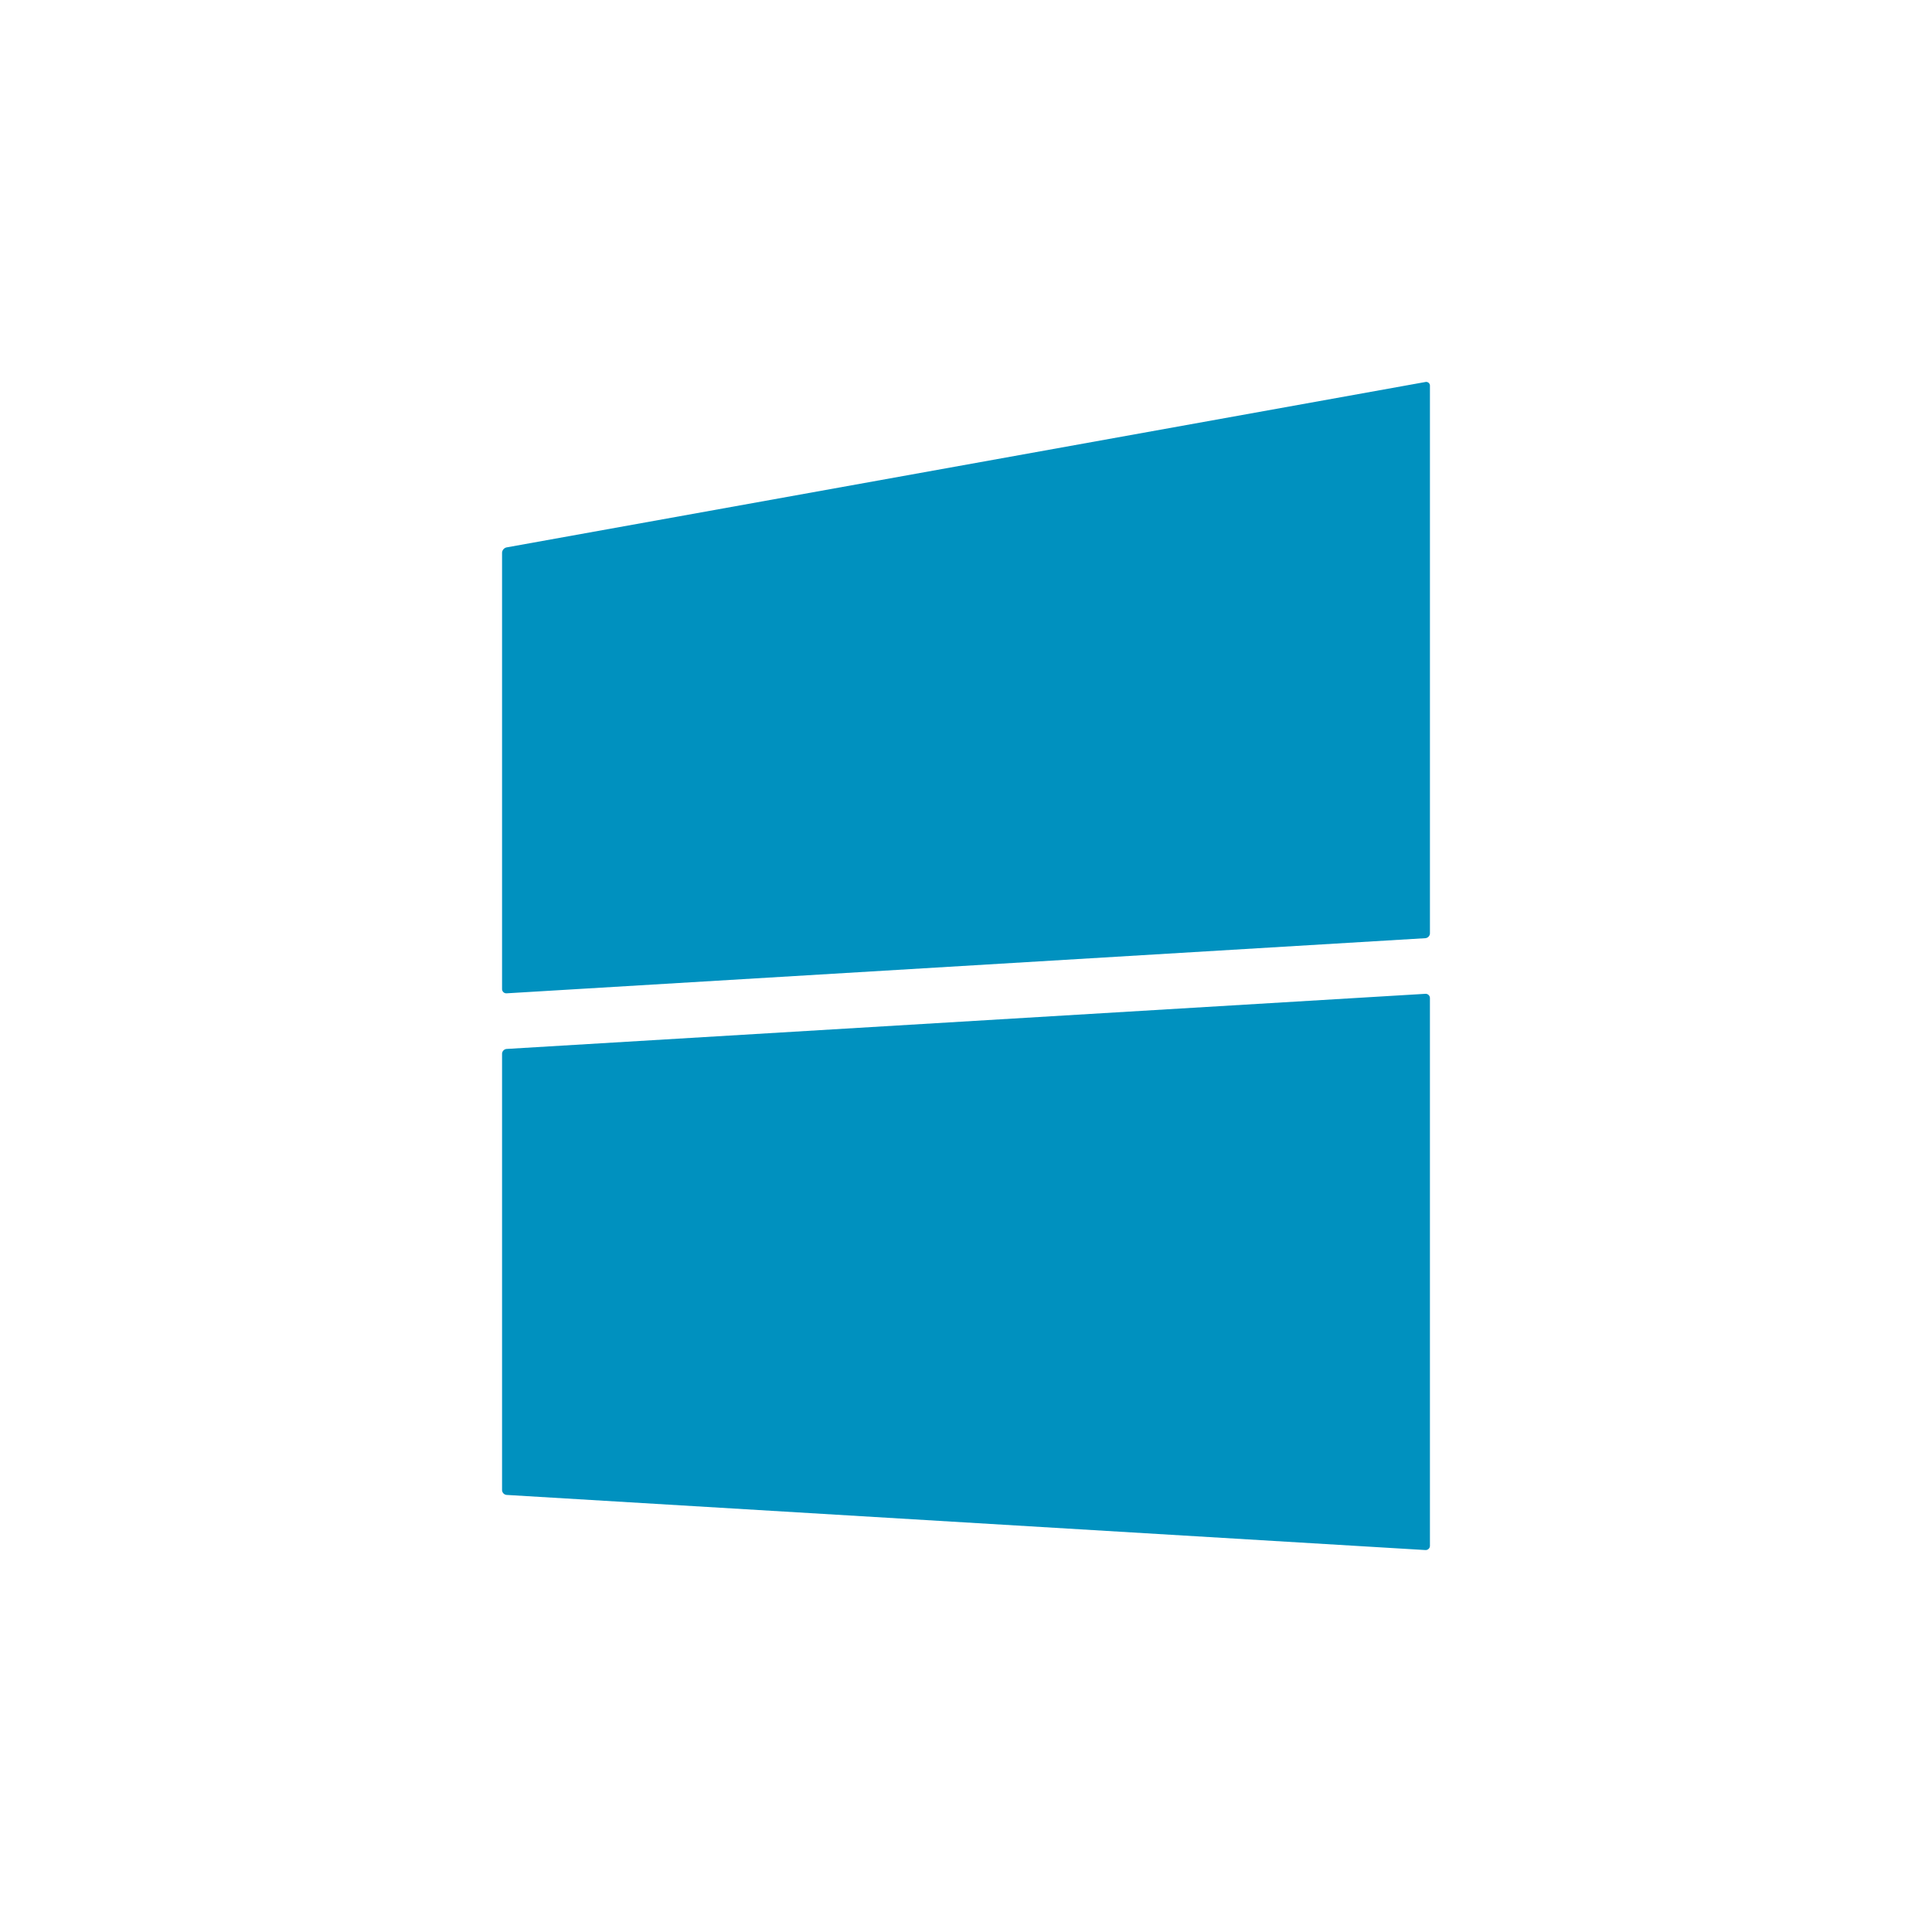
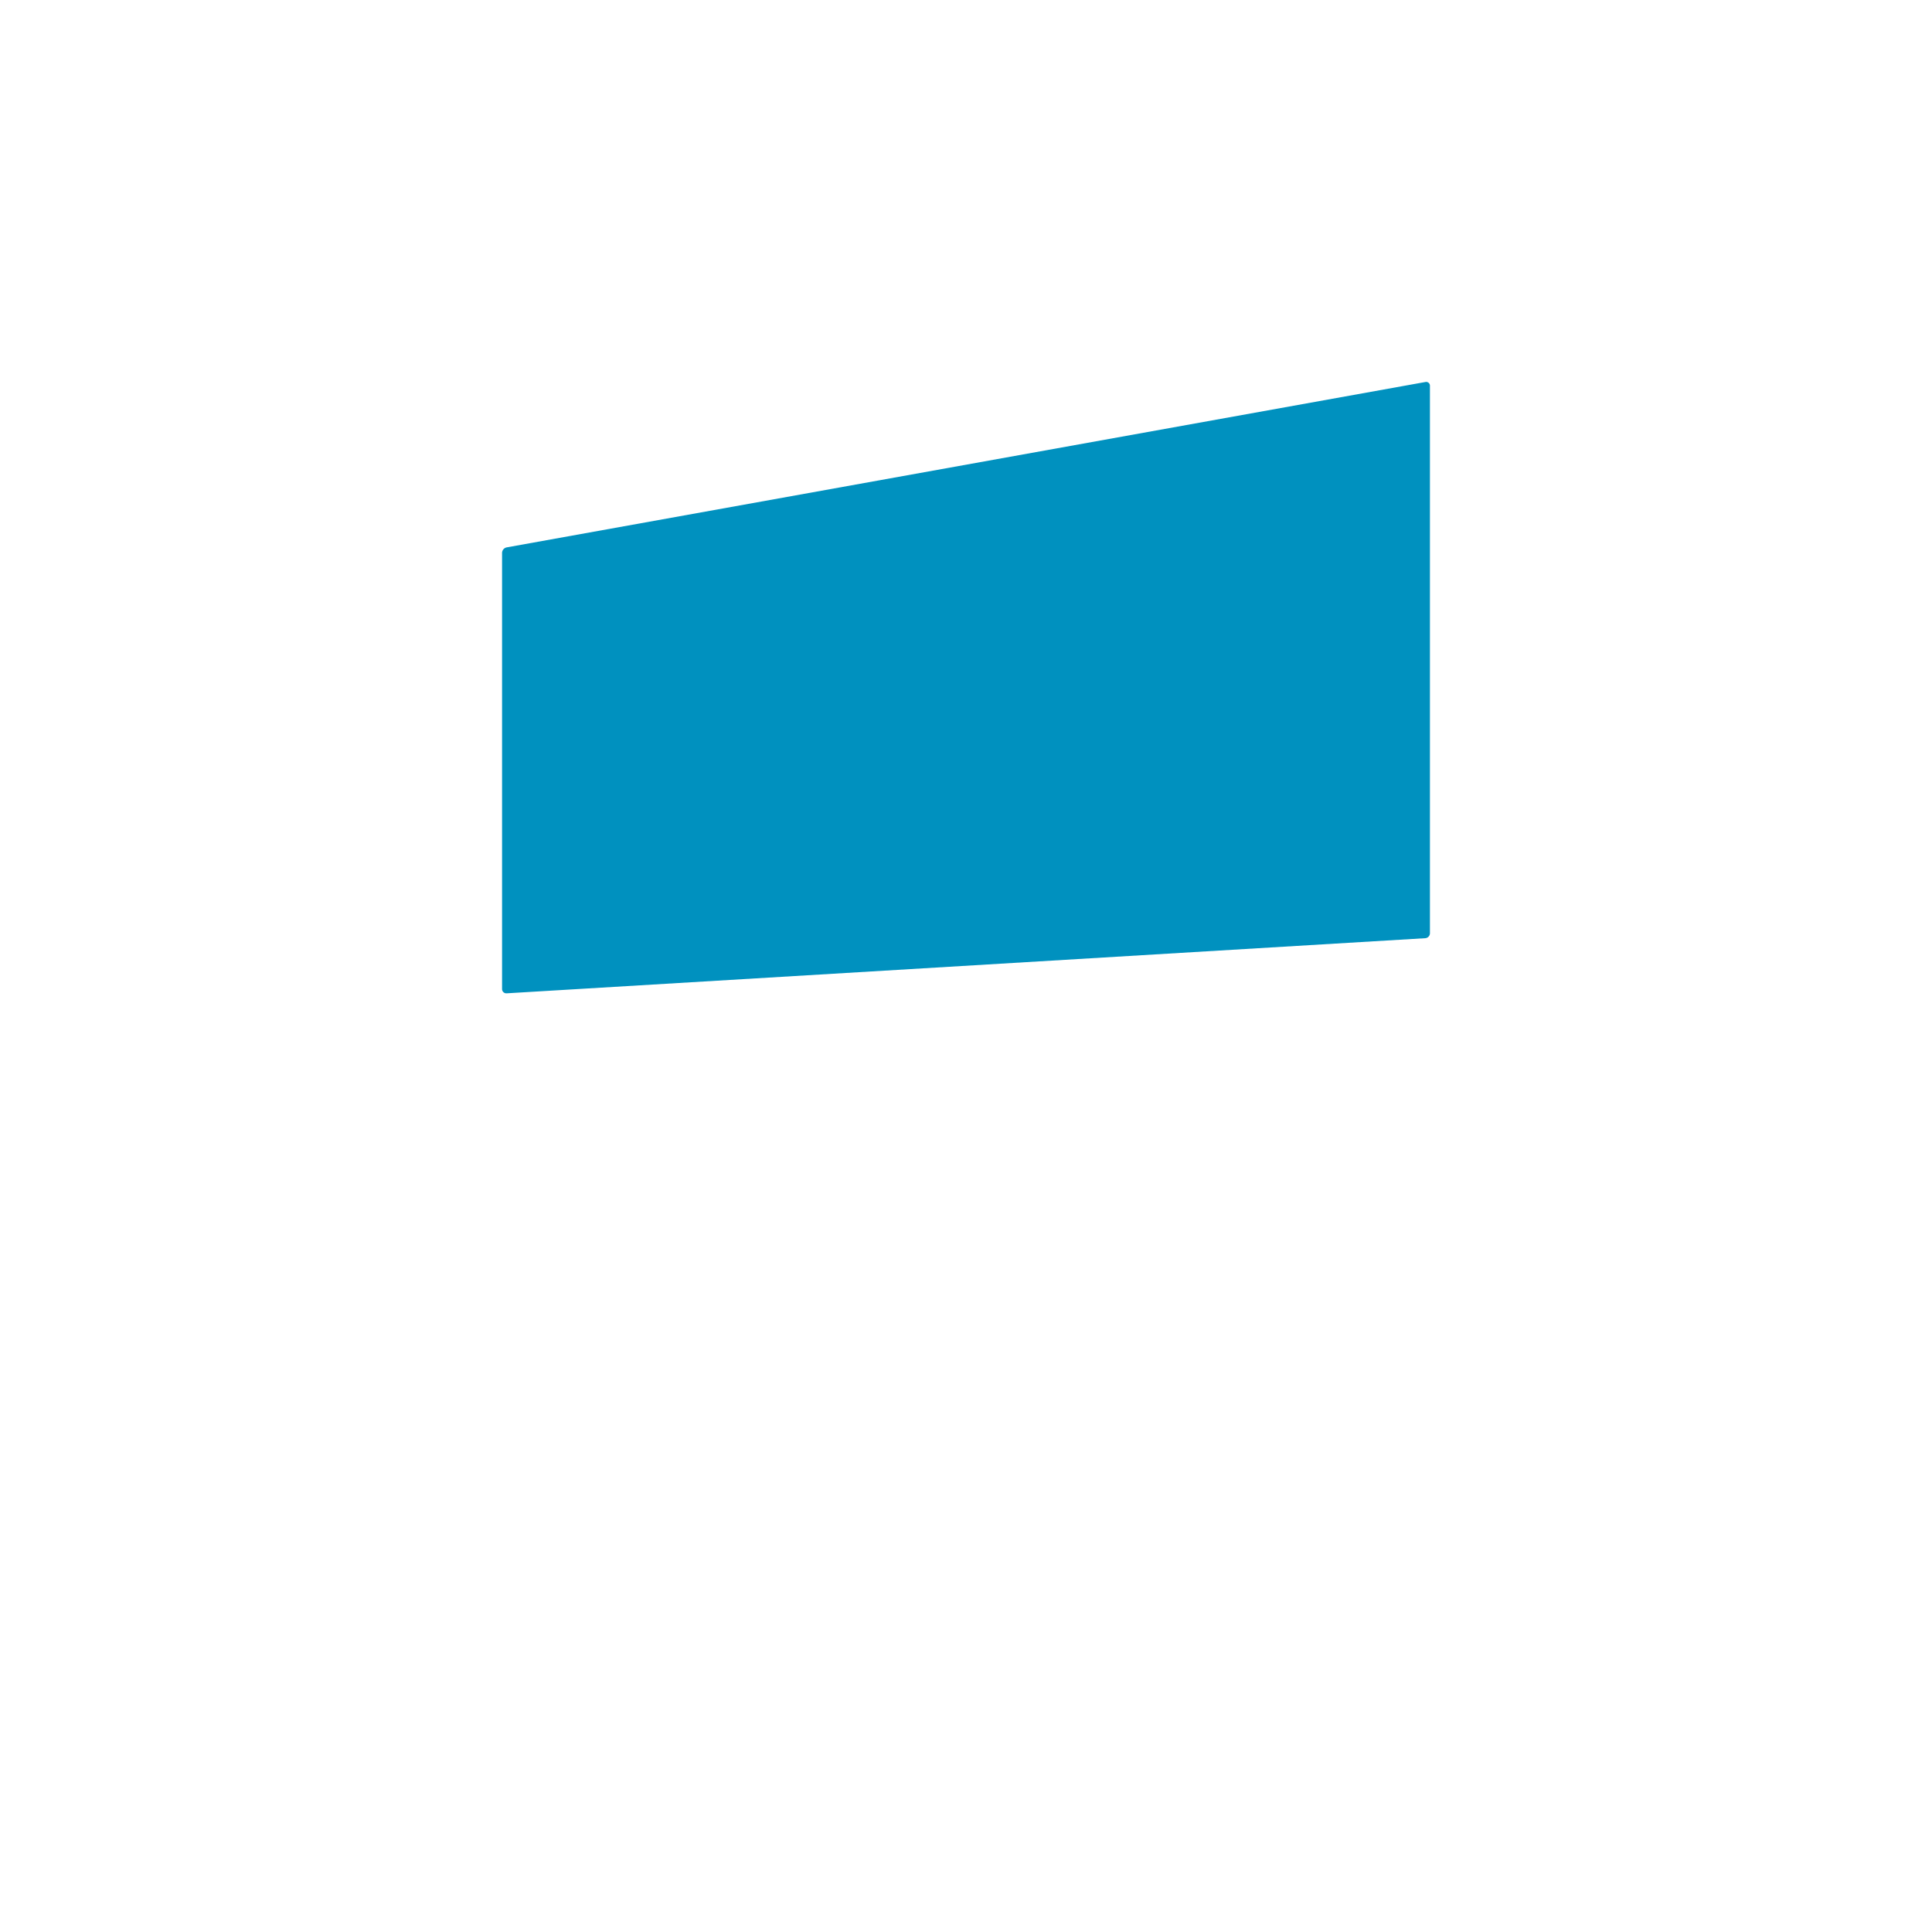
<svg xmlns="http://www.w3.org/2000/svg" width="180" height="180" viewBox="0 0 180 180">
  <g transform="translate(-188 7795)">
-     <rect width="180" height="180" transform="translate(188 -7795)" fill="#fff" />
    <g transform="translate(25.776 23.584)">
      <path d="M86.448,51.367a.466.466,0,0,1-.431.458L.431,56.961A.4.4,0,0,1,0,56.554V15.924a.536.536,0,0,1,.425-.509L86.023.007a.349.349,0,0,1,.425.356Z" transform="translate(209 -7783)" fill="#0091bf" />
-       <path d="M86.448,88.28a.4.4,0,0,1-.431.407L.431,83.552A.466.466,0,0,1,0,83.094V42.462A.465.465,0,0,1,.431,42l85.585-5.135a.4.4,0,0,1,.431.407Z" transform="translate(209 -7762.857)" fill="#0091bf" />
    </g>
  </g>
</svg>